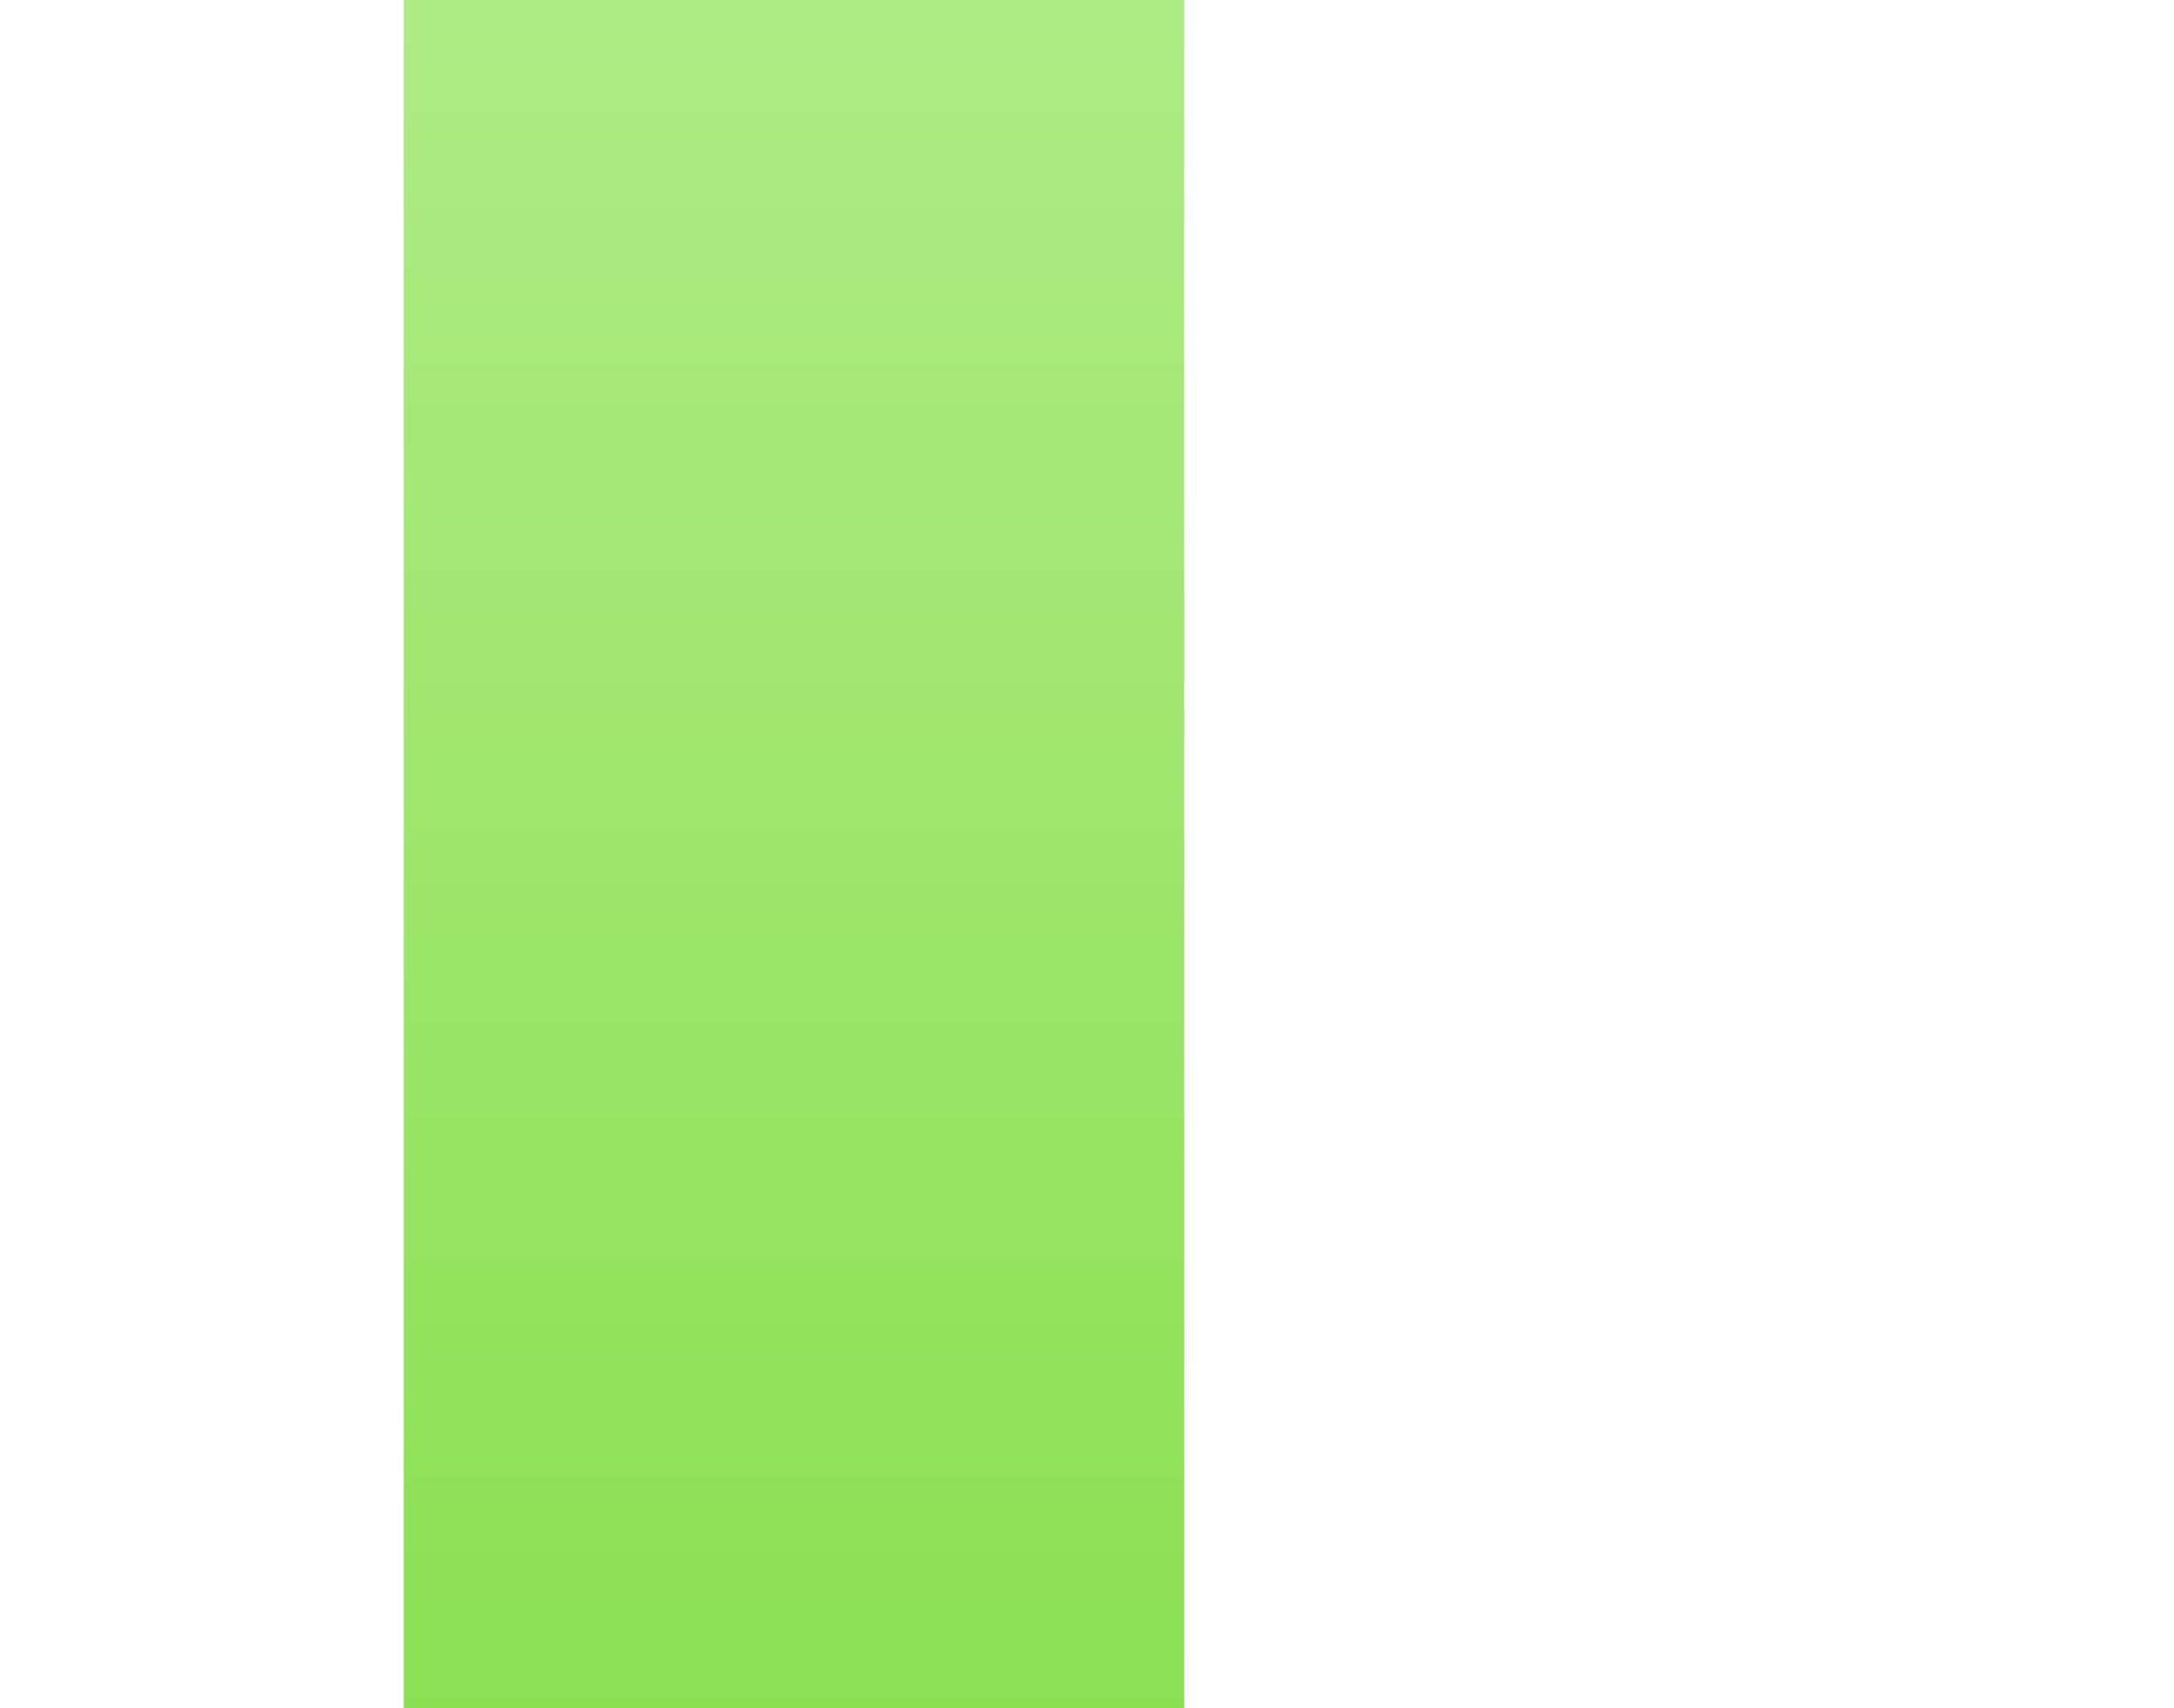
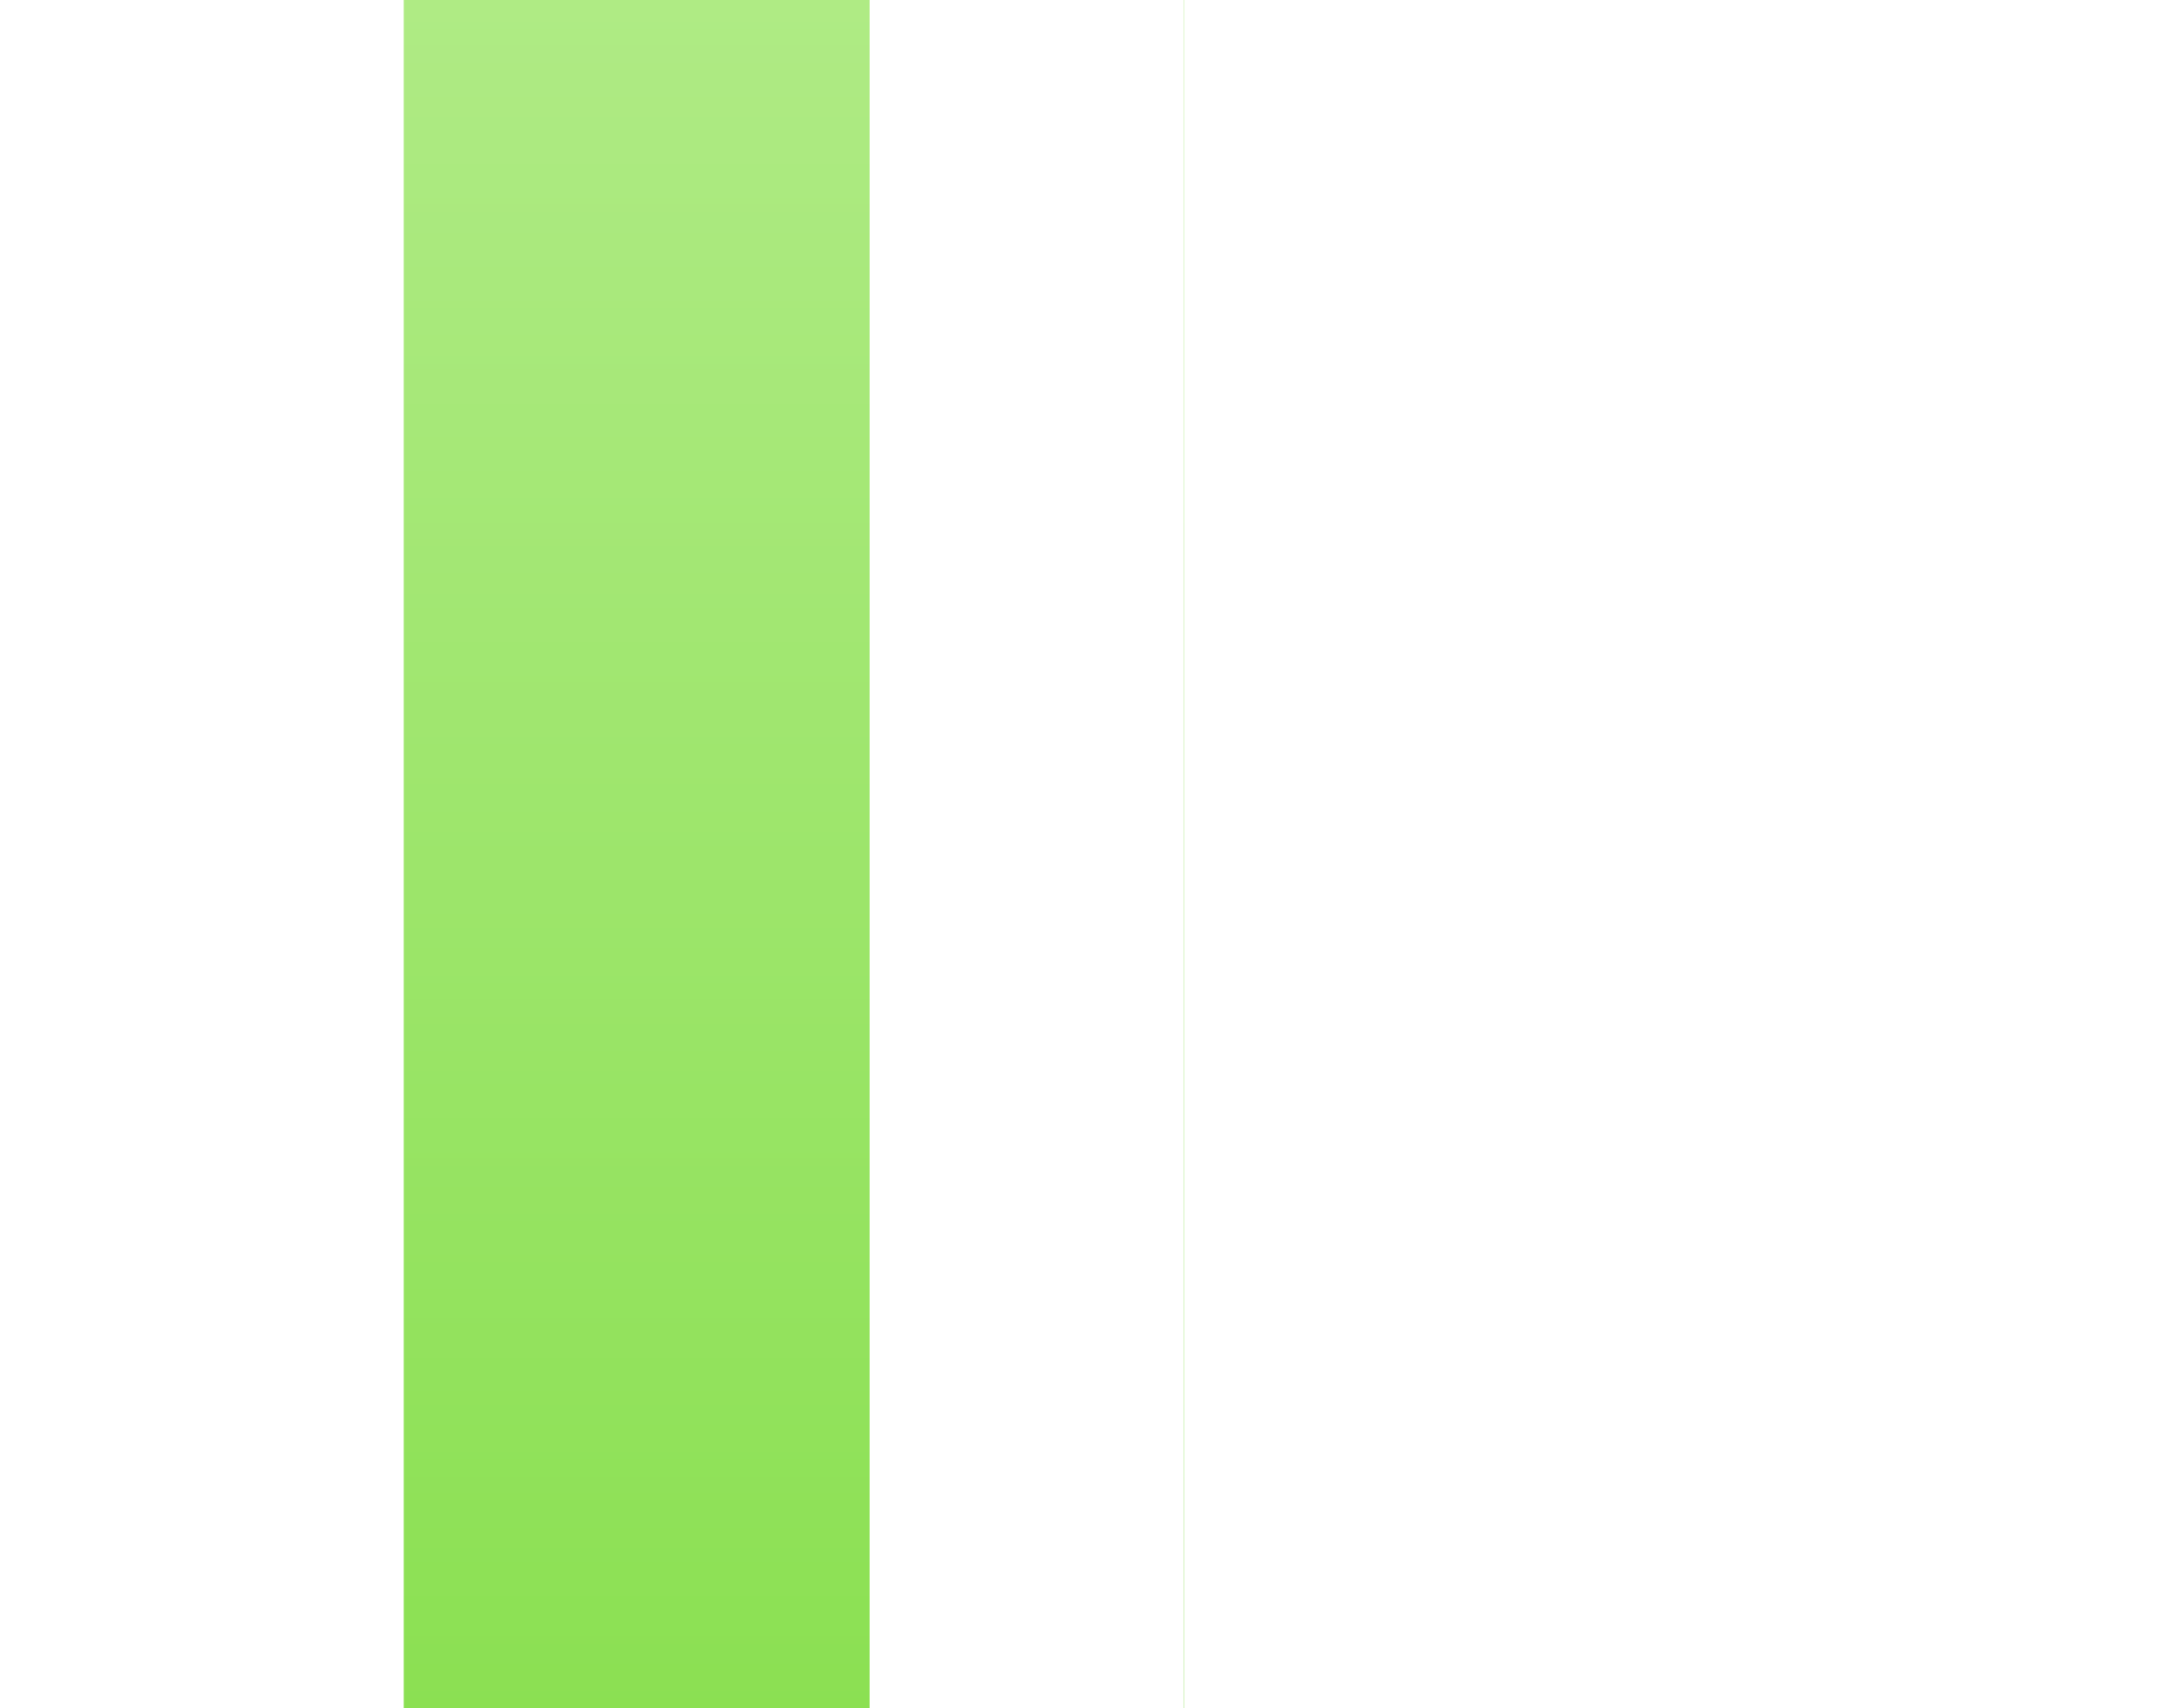
<svg xmlns="http://www.w3.org/2000/svg" height="22.0px" width="28.0px">
  <g transform="matrix(1.0, 0.0, 0.0, 1.0, 14.0, 11.0)">
    <path d="M1.25 -11.0 L9.65 -11.0 Q11.45 -11.0 12.75 -9.75 13.95 -8.45 14.0 -6.6 L14.0 6.6 Q14.0 8.4 12.75 9.7 11.45 10.95 9.65 11.0 L1.25 11.0 1.25 -11.0" fill="url(#gradient0)" fill-rule="evenodd" stroke="none" />
-     <path d="M1.25 11.0 L-2.8 11.0 -2.8 -11.0 1.25 -11.0 1.25 11.0" fill="url(#gradient1)" fill-rule="evenodd" stroke="none" />
-     <path d="M-8.8 11.0 L-9.65 11.0 Q-11.5 11.0 -12.8 9.7 -14.05 8.4 -14.0 6.6 L-14.0 -6.6 Q-14.05 -8.45 -12.8 -9.75 -11.5 -11.0 -9.65 -11.0 L-8.8 -11.0 -8.8 11.0" fill="url(#gradient2)" fill-rule="evenodd" stroke="none" />
    <path d="M-2.8 11.0 L-8.8 11.0 -8.8 -11.0 -2.8 -11.0 -2.8 11.0" fill="url(#gradient3)" fill-rule="evenodd" stroke="none" />
  </g>
  <defs>
    <linearGradient gradientTransform="matrix(3.0E-4, -0.015, 8.0E-4, 0.0, -21.8, -1.2)" gradientUnits="userSpaceOnUse" id="gradient0" spreadMethod="pad" x1="-819.2" x2="819.2">
      <stop offset="0.0" stop-color="#8be052" />
      <stop offset="1.0" stop-color="#b3ec8a" />
    </linearGradient>
    <linearGradient gradientTransform="matrix(3.0E-4, -0.015, 8.0E-4, 0.0, -17.4, -1.2)" gradientUnits="userSpaceOnUse" id="gradient1" spreadMethod="pad" x1="-819.2" x2="819.2">
      <stop offset="0.0" stop-color="#8be052" />
      <stop offset="1.0" stop-color="#b3ec8a" />
    </linearGradient>
    <linearGradient gradientTransform="matrix(3.0E-4, -0.015, 8.0E-4, 0.0, 21.25, -1.2)" gradientUnits="userSpaceOnUse" id="gradient2" spreadMethod="pad" x1="-819.2" x2="819.2">
      <stop offset="0.0" stop-color="#8be052" />
      <stop offset="1.0" stop-color="#b3ec8a" />
    </linearGradient>
    <linearGradient gradientTransform="matrix(3.0E-4, -0.015, 8.0E-4, 0.0, 4.2, -1.2)" gradientUnits="userSpaceOnUse" id="gradient3" spreadMethod="pad" x1="-819.2" x2="819.2">
      <stop offset="0.0" stop-color="#8be052" />
      <stop offset="1.0" stop-color="#b3ec8a" />
    </linearGradient>
  </defs>
</svg>